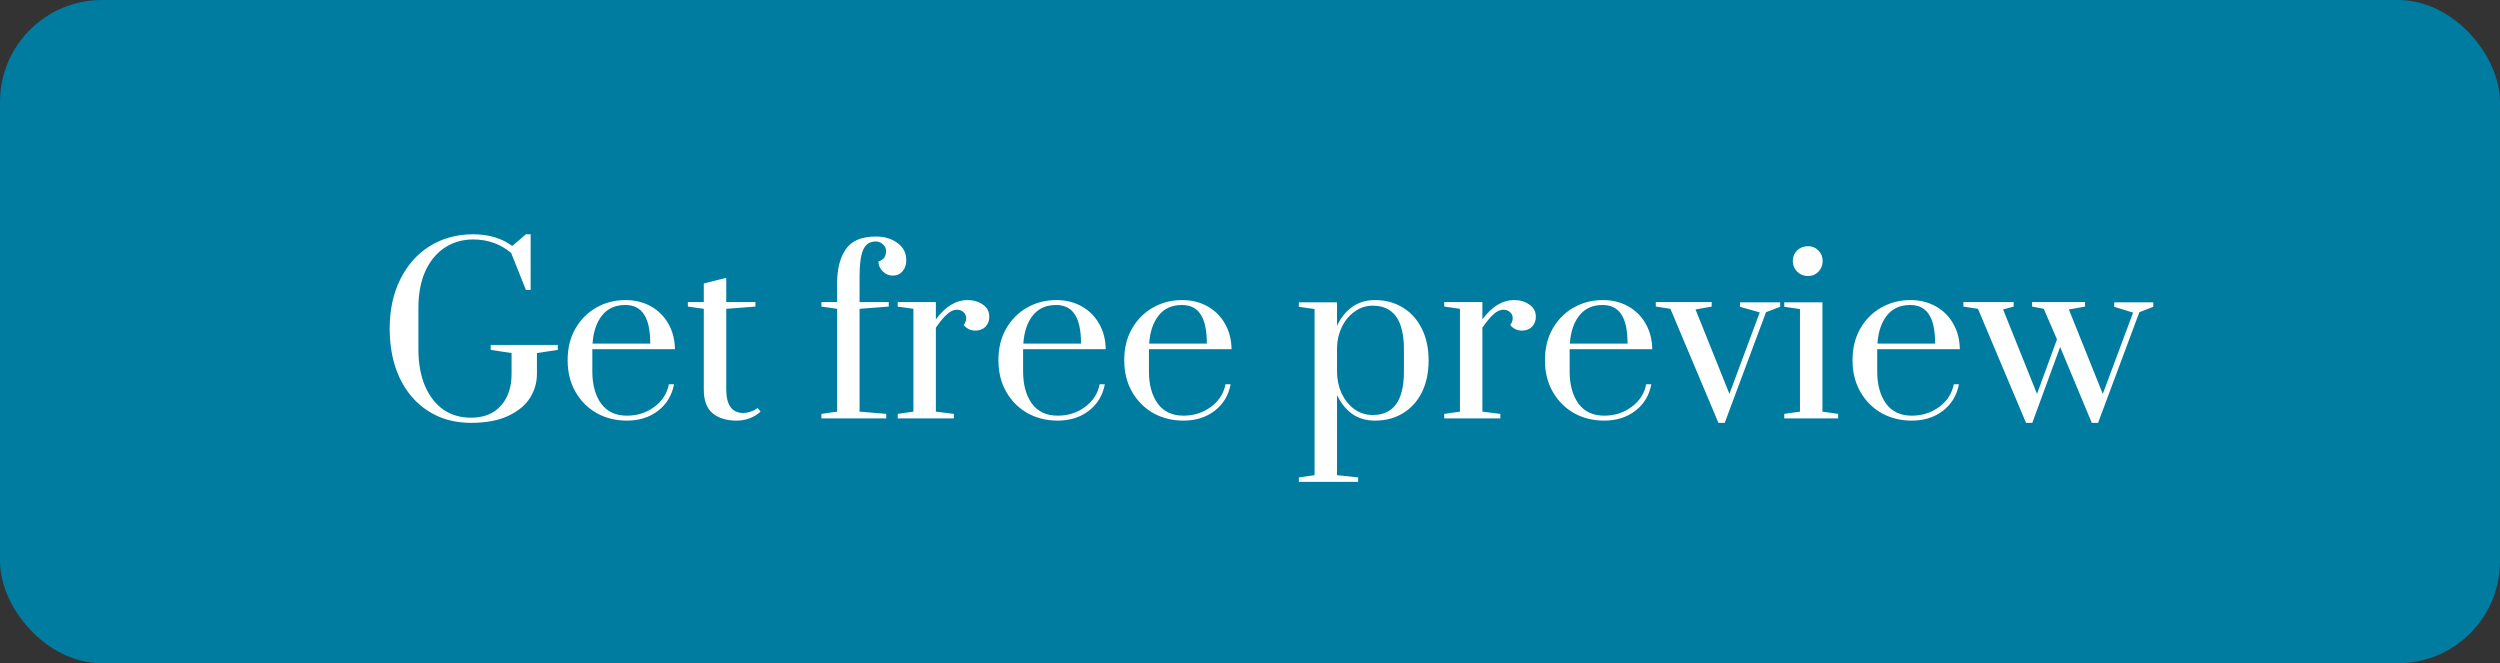
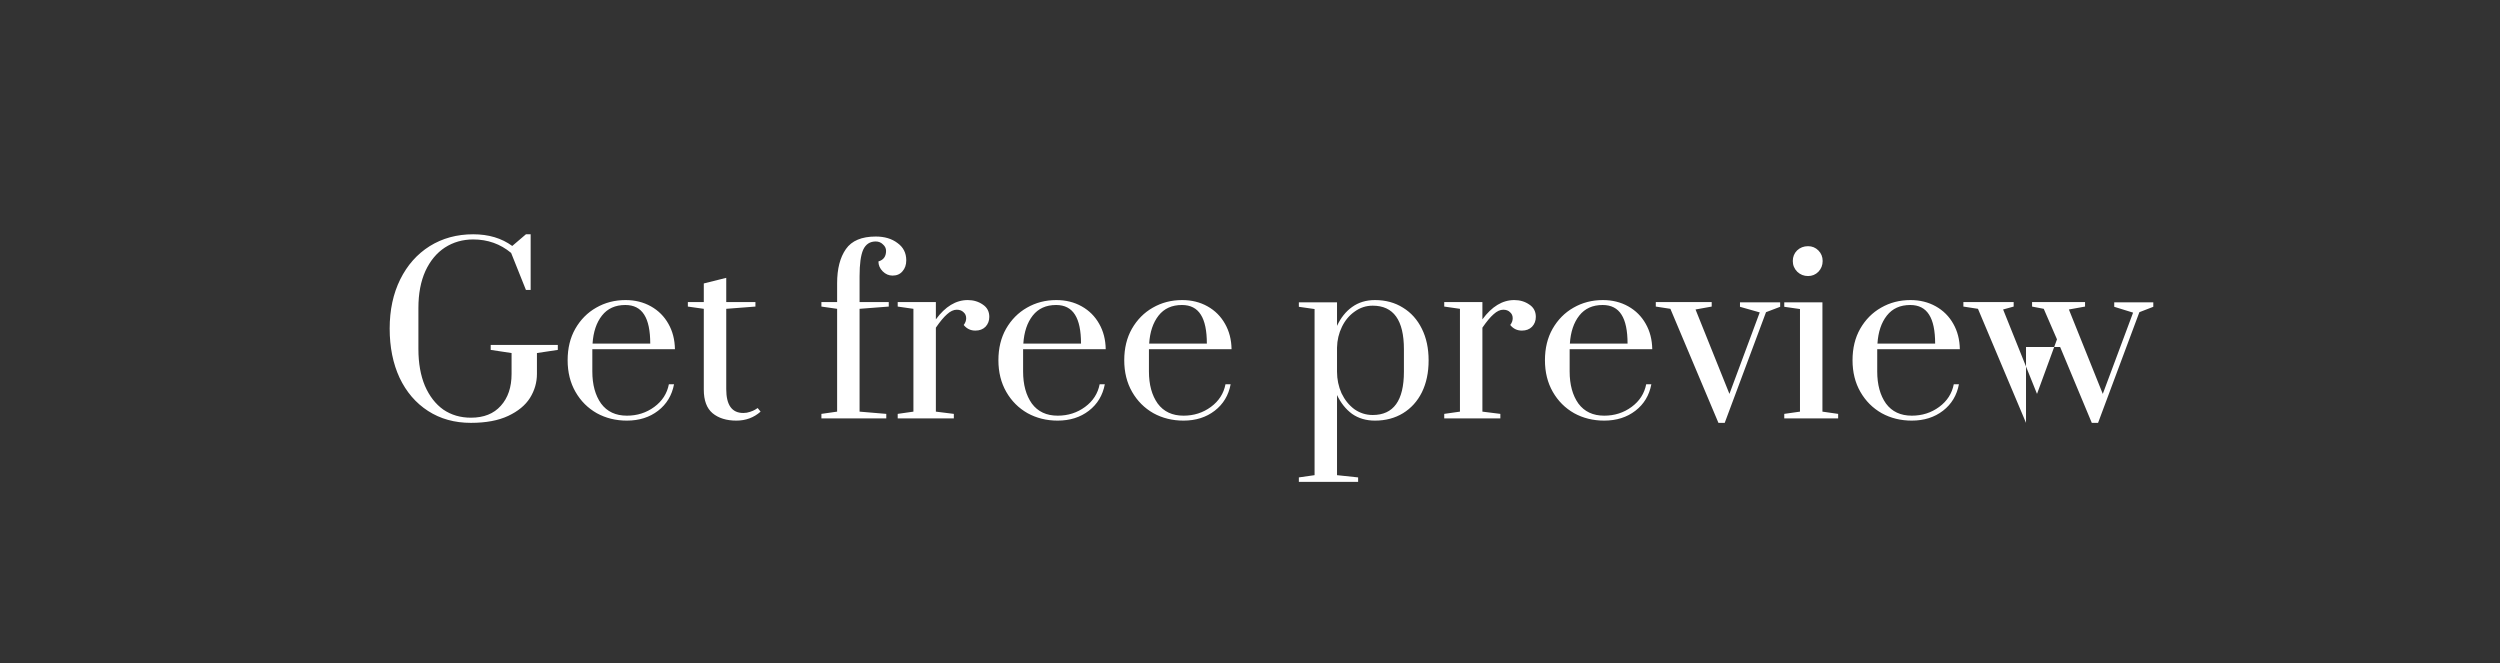
<svg xmlns="http://www.w3.org/2000/svg" width="245" height="65" viewBox="0 0 245 65" fill="none">
  <rect x="0" y="0" width="245" height="65" fill="#333333" stroke="none" />
-   <rect width="245" height="65" rx="10" fill="#007CA0" />
-   <path d="M46.152 41.44C44.553 41.44 43.153 41.051 41.95 40.274C40.747 39.497 39.816 38.411 39.156 37.018C38.511 35.625 38.188 34.019 38.188 32.2C38.188 30.381 38.533 28.775 39.222 27.382C39.911 25.989 40.872 24.903 42.104 24.126C43.351 23.349 44.773 22.96 46.372 22.96C47.883 22.96 49.159 23.341 50.2 24.104L51.542 22.96H52.004V28.416H51.542L50.09 24.786C49.034 23.906 47.795 23.466 46.372 23.466C45.345 23.466 44.421 23.73 43.6 24.258C42.793 24.786 42.155 25.556 41.686 26.568C41.231 27.58 41.004 28.783 41.004 30.176V34.202C41.004 35.595 41.217 36.798 41.642 37.81C42.082 38.822 42.683 39.599 43.446 40.142C44.223 40.67 45.125 40.934 46.152 40.934C47.413 40.934 48.389 40.545 49.078 39.768C49.782 38.991 50.134 37.949 50.134 36.644V34.598L48.088 34.29V33.806H54.666V34.29L52.62 34.598V36.644C52.62 37.48 52.393 38.265 51.938 38.998C51.483 39.717 50.772 40.303 49.804 40.758C48.836 41.213 47.619 41.44 46.152 41.44ZM61.436 41.22C60.35 41.22 59.368 40.978 58.488 40.494C57.608 39.995 56.911 39.299 56.398 38.404C55.884 37.509 55.628 36.475 55.628 35.302C55.628 34.129 55.877 33.102 56.376 32.222C56.889 31.327 57.571 30.638 58.422 30.154C59.287 29.655 60.248 29.406 61.304 29.406C62.228 29.406 63.056 29.611 63.79 30.022C64.523 30.433 65.095 31.005 65.506 31.738C65.916 32.457 66.129 33.285 66.144 34.224H58.048V36.402C58.048 37.693 58.334 38.741 58.906 39.548C59.492 40.34 60.336 40.736 61.436 40.736C62.448 40.736 63.342 40.45 64.12 39.878C64.897 39.306 65.374 38.565 65.55 37.656H66.056C65.85 38.741 65.33 39.607 64.494 40.252C63.658 40.897 62.638 41.22 61.436 41.22ZM63.724 33.674C63.724 32.398 63.526 31.452 63.13 30.836C62.734 30.205 62.118 29.89 61.282 29.89C60.299 29.89 59.536 30.235 58.994 30.924C58.451 31.613 58.143 32.53 58.07 33.674H63.724ZM72.162 41.22C71.194 41.22 70.416 40.978 69.83 40.494C69.258 40.01 68.972 39.24 68.972 38.184V30.264L67.41 30.044V29.604H68.972V27.778L71.172 27.228V29.604H74.032V30.044L71.172 30.264V38.14C71.172 39.695 71.729 40.472 72.844 40.472C73.078 40.472 73.298 40.435 73.504 40.362C73.724 40.289 73.892 40.215 74.01 40.142C74.142 40.069 74.222 40.017 74.252 39.988L74.538 40.34C73.878 40.927 73.086 41.22 72.162 41.22ZM80.498 40.56L82.038 40.34V30.264L80.498 30.044V29.604H82.038V27.756C82.038 26.348 82.324 25.233 82.896 24.412C83.468 23.591 84.444 23.18 85.822 23.18C86.688 23.18 87.399 23.393 87.956 23.818C88.528 24.229 88.814 24.793 88.814 25.512C88.814 25.952 88.69 26.311 88.44 26.59C88.206 26.869 87.883 27.008 87.472 27.008C87.106 27.008 86.783 26.869 86.504 26.59C86.226 26.311 86.086 25.989 86.086 25.622C86.585 25.475 86.834 25.131 86.834 24.588C86.834 24.339 86.732 24.126 86.526 23.95C86.336 23.759 86.101 23.664 85.822 23.664C85.25 23.664 84.84 23.935 84.59 24.478C84.356 25.006 84.238 25.871 84.238 27.074V29.604H87.098V30.044L84.238 30.264V40.34L86.856 40.56V41H80.498V40.56ZM87.975 40.56L89.515 40.34V30.264L87.975 30.044V29.604H91.715V31.298C92.639 30.037 93.68 29.406 94.839 29.406C95.396 29.406 95.888 29.553 96.313 29.846C96.738 30.125 96.951 30.528 96.951 31.056C96.951 31.437 96.826 31.76 96.577 32.024C96.328 32.273 95.998 32.398 95.587 32.398C95.118 32.398 94.736 32.215 94.443 31.848C94.604 31.643 94.685 31.423 94.685 31.188C94.685 30.939 94.597 30.741 94.421 30.594C94.26 30.433 94.04 30.352 93.761 30.352C93.453 30.352 93.138 30.499 92.815 30.792C92.492 31.071 92.126 31.511 91.715 32.112V40.34L93.475 40.56V41H87.975V40.56ZM103.652 41.22C102.567 41.22 101.584 40.978 100.704 40.494C99.824 39.995 99.128 39.299 98.614 38.404C98.101 37.509 97.844 36.475 97.844 35.302C97.844 34.129 98.094 33.102 98.592 32.222C99.106 31.327 99.788 30.638 100.638 30.154C101.504 29.655 102.464 29.406 103.52 29.406C104.444 29.406 105.273 29.611 106.006 30.022C106.74 30.433 107.312 31.005 107.722 31.738C108.133 32.457 108.346 33.285 108.36 34.224H100.264V36.402C100.264 37.693 100.55 38.741 101.122 39.548C101.709 40.34 102.552 40.736 103.652 40.736C104.664 40.736 105.559 40.45 106.336 39.878C107.114 39.306 107.59 38.565 107.766 37.656H108.272C108.067 38.741 107.546 39.607 106.71 40.252C105.874 40.897 104.855 41.22 103.652 41.22ZM105.94 33.674C105.94 32.398 105.742 31.452 105.346 30.836C104.95 30.205 104.334 29.89 103.498 29.89C102.516 29.89 101.753 30.235 101.21 30.924C100.668 31.613 100.36 32.53 100.286 33.674H105.94ZM115.984 41.22C114.899 41.22 113.916 40.978 113.036 40.494C112.156 39.995 111.46 39.299 110.946 38.404C110.433 37.509 110.176 36.475 110.176 35.302C110.176 34.129 110.426 33.102 110.924 32.222C111.438 31.327 112.12 30.638 112.97 30.154C113.836 29.655 114.796 29.406 115.852 29.406C116.776 29.406 117.605 29.611 118.338 30.022C119.072 30.433 119.644 31.005 120.054 31.738C120.465 32.457 120.678 33.285 120.692 34.224H112.596V36.402C112.596 37.693 112.882 38.741 113.454 39.548C114.041 40.34 114.884 40.736 115.984 40.736C116.996 40.736 117.891 40.45 118.668 39.878C119.446 39.306 119.922 38.565 120.098 37.656H120.604C120.399 38.741 119.878 39.607 119.042 40.252C118.206 40.897 117.187 41.22 115.984 41.22ZM118.272 33.674C118.272 32.398 118.074 31.452 117.678 30.836C117.282 30.205 116.666 29.89 115.83 29.89C114.848 29.89 114.085 30.235 113.542 30.924C113 31.613 112.692 32.53 112.618 33.674H118.272ZM127.288 46.786L128.828 46.566V30.286L127.288 30.066V29.626H131.028V31.936C131.395 31.144 131.886 30.528 132.502 30.088C133.133 29.633 133.881 29.406 134.746 29.406C135.788 29.406 136.704 29.655 137.496 30.154C138.288 30.638 138.904 31.327 139.344 32.222C139.784 33.102 140.004 34.136 140.004 35.324C140.004 36.512 139.784 37.553 139.344 38.448C138.904 39.328 138.288 40.01 137.496 40.494C136.704 40.978 135.788 41.22 134.746 41.22C133.881 41.22 133.133 41 132.502 40.56C131.886 40.105 131.395 39.489 131.028 38.712V46.566L133.096 46.786V47.226H127.288V46.786ZM134.526 40.67C136.565 40.67 137.584 39.255 137.584 36.424V34.224C137.584 31.379 136.565 29.956 134.526 29.956C133.881 29.956 133.294 30.147 132.766 30.528C132.238 30.895 131.82 31.393 131.512 32.024C131.204 32.655 131.043 33.337 131.028 34.07V36.424C131.028 37.172 131.175 37.876 131.468 38.536C131.776 39.181 132.194 39.702 132.722 40.098C133.265 40.479 133.866 40.67 134.526 40.67ZM141.535 40.56L143.075 40.34V30.264L141.535 30.044V29.604H145.275V31.298C146.199 30.037 147.241 29.406 148.399 29.406C148.957 29.406 149.448 29.553 149.873 29.846C150.299 30.125 150.511 30.528 150.511 31.056C150.511 31.437 150.387 31.76 150.137 32.024C149.888 32.273 149.558 32.398 149.147 32.398C148.678 32.398 148.297 32.215 148.003 31.848C148.165 31.643 148.245 31.423 148.245 31.188C148.245 30.939 148.157 30.741 147.981 30.594C147.82 30.433 147.6 30.352 147.321 30.352C147.013 30.352 146.698 30.499 146.375 30.792C146.053 31.071 145.686 31.511 145.275 32.112V40.34L147.035 40.56V41H141.535V40.56ZM157.213 41.22C156.128 41.22 155.145 40.978 154.265 40.494C153.385 39.995 152.688 39.299 152.175 38.404C151.662 37.509 151.405 36.475 151.405 35.302C151.405 34.129 151.654 33.102 152.153 32.222C152.666 31.327 153.348 30.638 154.199 30.154C155.064 29.655 156.025 29.406 157.081 29.406C158.005 29.406 158.834 29.611 159.567 30.022C160.3 30.433 160.872 31.005 161.283 31.738C161.694 32.457 161.906 33.285 161.921 34.224H153.825V36.402C153.825 37.693 154.111 38.741 154.683 39.548C155.27 40.34 156.113 40.736 157.213 40.736C158.225 40.736 159.12 40.45 159.897 39.878C160.674 39.306 161.151 38.565 161.327 37.656H161.833C161.628 38.741 161.107 39.607 160.271 40.252C159.435 40.897 158.416 41.22 157.213 41.22ZM159.501 33.674C159.501 32.398 159.303 31.452 158.907 30.836C158.511 30.205 157.895 29.89 157.059 29.89C156.076 29.89 155.314 30.235 154.771 30.924C154.228 31.613 153.92 32.53 153.847 33.674H159.501ZM168.406 41.44L163.698 30.264L162.268 30.044V29.604H167.746V30.044L166.162 30.33L169.484 38.602L172.454 30.616L170.518 30.066V29.626H174.456V30.066L173.07 30.594L169.022 41.44H168.406ZM177.19 27.052C176.78 27.052 176.428 26.913 176.134 26.634C175.841 26.341 175.694 25.989 175.694 25.578C175.694 25.167 175.834 24.823 176.112 24.544C176.406 24.265 176.765 24.126 177.19 24.126C177.586 24.126 177.924 24.265 178.202 24.544C178.481 24.823 178.62 25.167 178.62 25.578C178.62 25.989 178.481 26.341 178.202 26.634C177.924 26.913 177.586 27.052 177.19 27.052ZM174.858 41V40.56L176.398 40.34V30.286L174.858 30.066V29.626H178.598V40.34L180.138 40.56V41H174.858ZM187.356 41.22C186.27 41.22 185.288 40.978 184.408 40.494C183.528 39.995 182.831 39.299 182.318 38.404C181.804 37.509 181.548 36.475 181.548 35.302C181.548 34.129 181.797 33.102 182.296 32.222C182.809 31.327 183.491 30.638 184.342 30.154C185.207 29.655 186.168 29.406 187.224 29.406C188.148 29.406 188.976 29.611 189.71 30.022C190.443 30.433 191.015 31.005 191.426 31.738C191.836 32.457 192.049 33.285 192.064 34.224H183.968V36.402C183.968 37.693 184.254 38.741 184.826 39.548C185.412 40.34 186.256 40.736 187.356 40.736C188.368 40.736 189.262 40.45 190.04 39.878C190.817 39.306 191.294 38.565 191.47 37.656H191.976C191.77 38.741 191.25 39.607 190.414 40.252C189.578 40.897 188.558 41.22 187.356 41.22ZM189.644 33.674C189.644 32.398 189.446 31.452 189.05 30.836C188.654 30.205 188.038 29.89 187.202 29.89C186.219 29.89 185.456 30.235 184.914 30.924C184.371 31.613 184.063 32.53 183.99 33.674H189.644ZM198.549 41.44L193.841 30.264L192.411 30.044V29.604H197.339V30.044L196.305 30.33L199.627 38.602L201.585 33.256L200.287 30.264L199.143 30.044V29.604H204.335V30.044L202.751 30.33L206.073 38.602L209.043 30.638L207.195 30.066V29.626H211.023V30.066L209.659 30.594L205.611 41.44H204.995L201.893 34.004L199.165 41.44H198.549Z" fill="white" />
+   <path d="M46.152 41.44C44.553 41.44 43.153 41.051 41.95 40.274C40.747 39.497 39.816 38.411 39.156 37.018C38.511 35.625 38.188 34.019 38.188 32.2C38.188 30.381 38.533 28.775 39.222 27.382C39.911 25.989 40.872 24.903 42.104 24.126C43.351 23.349 44.773 22.96 46.372 22.96C47.883 22.96 49.159 23.341 50.2 24.104L51.542 22.96H52.004V28.416H51.542L50.09 24.786C49.034 23.906 47.795 23.466 46.372 23.466C45.345 23.466 44.421 23.73 43.6 24.258C42.793 24.786 42.155 25.556 41.686 26.568C41.231 27.58 41.004 28.783 41.004 30.176V34.202C41.004 35.595 41.217 36.798 41.642 37.81C42.082 38.822 42.683 39.599 43.446 40.142C44.223 40.67 45.125 40.934 46.152 40.934C47.413 40.934 48.389 40.545 49.078 39.768C49.782 38.991 50.134 37.949 50.134 36.644V34.598L48.088 34.29V33.806H54.666V34.29L52.62 34.598V36.644C52.62 37.48 52.393 38.265 51.938 38.998C51.483 39.717 50.772 40.303 49.804 40.758C48.836 41.213 47.619 41.44 46.152 41.44ZM61.436 41.22C60.35 41.22 59.368 40.978 58.488 40.494C57.608 39.995 56.911 39.299 56.398 38.404C55.884 37.509 55.628 36.475 55.628 35.302C55.628 34.129 55.877 33.102 56.376 32.222C56.889 31.327 57.571 30.638 58.422 30.154C59.287 29.655 60.248 29.406 61.304 29.406C62.228 29.406 63.056 29.611 63.79 30.022C64.523 30.433 65.095 31.005 65.506 31.738C65.916 32.457 66.129 33.285 66.144 34.224H58.048V36.402C58.048 37.693 58.334 38.741 58.906 39.548C59.492 40.34 60.336 40.736 61.436 40.736C62.448 40.736 63.342 40.45 64.12 39.878C64.897 39.306 65.374 38.565 65.55 37.656H66.056C65.85 38.741 65.33 39.607 64.494 40.252C63.658 40.897 62.638 41.22 61.436 41.22ZM63.724 33.674C63.724 32.398 63.526 31.452 63.13 30.836C62.734 30.205 62.118 29.89 61.282 29.89C60.299 29.89 59.536 30.235 58.994 30.924C58.451 31.613 58.143 32.53 58.07 33.674H63.724ZM72.162 41.22C71.194 41.22 70.416 40.978 69.83 40.494C69.258 40.01 68.972 39.24 68.972 38.184V30.264L67.41 30.044V29.604H68.972V27.778L71.172 27.228V29.604H74.032V30.044L71.172 30.264V38.14C71.172 39.695 71.729 40.472 72.844 40.472C73.078 40.472 73.298 40.435 73.504 40.362C73.724 40.289 73.892 40.215 74.01 40.142C74.142 40.069 74.222 40.017 74.252 39.988L74.538 40.34C73.878 40.927 73.086 41.22 72.162 41.22ZM80.498 40.56L82.038 40.34V30.264L80.498 30.044V29.604H82.038V27.756C82.038 26.348 82.324 25.233 82.896 24.412C83.468 23.591 84.444 23.18 85.822 23.18C86.688 23.18 87.399 23.393 87.956 23.818C88.528 24.229 88.814 24.793 88.814 25.512C88.814 25.952 88.69 26.311 88.44 26.59C88.206 26.869 87.883 27.008 87.472 27.008C87.106 27.008 86.783 26.869 86.504 26.59C86.226 26.311 86.086 25.989 86.086 25.622C86.585 25.475 86.834 25.131 86.834 24.588C86.834 24.339 86.732 24.126 86.526 23.95C86.336 23.759 86.101 23.664 85.822 23.664C85.25 23.664 84.84 23.935 84.59 24.478C84.356 25.006 84.238 25.871 84.238 27.074V29.604H87.098V30.044L84.238 30.264V40.34L86.856 40.56V41H80.498V40.56ZM87.975 40.56L89.515 40.34V30.264L87.975 30.044V29.604H91.715V31.298C92.639 30.037 93.68 29.406 94.839 29.406C95.396 29.406 95.888 29.553 96.313 29.846C96.738 30.125 96.951 30.528 96.951 31.056C96.951 31.437 96.826 31.76 96.577 32.024C96.328 32.273 95.998 32.398 95.587 32.398C95.118 32.398 94.736 32.215 94.443 31.848C94.604 31.643 94.685 31.423 94.685 31.188C94.685 30.939 94.597 30.741 94.421 30.594C94.26 30.433 94.04 30.352 93.761 30.352C93.453 30.352 93.138 30.499 92.815 30.792C92.492 31.071 92.126 31.511 91.715 32.112V40.34L93.475 40.56V41H87.975V40.56ZM103.652 41.22C102.567 41.22 101.584 40.978 100.704 40.494C99.824 39.995 99.128 39.299 98.614 38.404C98.101 37.509 97.844 36.475 97.844 35.302C97.844 34.129 98.094 33.102 98.592 32.222C99.106 31.327 99.788 30.638 100.638 30.154C101.504 29.655 102.464 29.406 103.52 29.406C104.444 29.406 105.273 29.611 106.006 30.022C106.74 30.433 107.312 31.005 107.722 31.738C108.133 32.457 108.346 33.285 108.36 34.224H100.264V36.402C100.264 37.693 100.55 38.741 101.122 39.548C101.709 40.34 102.552 40.736 103.652 40.736C104.664 40.736 105.559 40.45 106.336 39.878C107.114 39.306 107.59 38.565 107.766 37.656H108.272C108.067 38.741 107.546 39.607 106.71 40.252C105.874 40.897 104.855 41.22 103.652 41.22ZM105.94 33.674C105.94 32.398 105.742 31.452 105.346 30.836C104.95 30.205 104.334 29.89 103.498 29.89C102.516 29.89 101.753 30.235 101.21 30.924C100.668 31.613 100.36 32.53 100.286 33.674H105.94ZM115.984 41.22C114.899 41.22 113.916 40.978 113.036 40.494C112.156 39.995 111.46 39.299 110.946 38.404C110.433 37.509 110.176 36.475 110.176 35.302C110.176 34.129 110.426 33.102 110.924 32.222C111.438 31.327 112.12 30.638 112.97 30.154C113.836 29.655 114.796 29.406 115.852 29.406C116.776 29.406 117.605 29.611 118.338 30.022C119.072 30.433 119.644 31.005 120.054 31.738C120.465 32.457 120.678 33.285 120.692 34.224H112.596V36.402C112.596 37.693 112.882 38.741 113.454 39.548C114.041 40.34 114.884 40.736 115.984 40.736C116.996 40.736 117.891 40.45 118.668 39.878C119.446 39.306 119.922 38.565 120.098 37.656H120.604C120.399 38.741 119.878 39.607 119.042 40.252C118.206 40.897 117.187 41.22 115.984 41.22ZM118.272 33.674C118.272 32.398 118.074 31.452 117.678 30.836C117.282 30.205 116.666 29.89 115.83 29.89C114.848 29.89 114.085 30.235 113.542 30.924C113 31.613 112.692 32.53 112.618 33.674H118.272ZM127.288 46.786L128.828 46.566V30.286L127.288 30.066V29.626H131.028V31.936C131.395 31.144 131.886 30.528 132.502 30.088C133.133 29.633 133.881 29.406 134.746 29.406C135.788 29.406 136.704 29.655 137.496 30.154C138.288 30.638 138.904 31.327 139.344 32.222C139.784 33.102 140.004 34.136 140.004 35.324C140.004 36.512 139.784 37.553 139.344 38.448C138.904 39.328 138.288 40.01 137.496 40.494C136.704 40.978 135.788 41.22 134.746 41.22C133.881 41.22 133.133 41 132.502 40.56C131.886 40.105 131.395 39.489 131.028 38.712V46.566L133.096 46.786V47.226H127.288V46.786ZM134.526 40.67C136.565 40.67 137.584 39.255 137.584 36.424V34.224C137.584 31.379 136.565 29.956 134.526 29.956C133.881 29.956 133.294 30.147 132.766 30.528C132.238 30.895 131.82 31.393 131.512 32.024C131.204 32.655 131.043 33.337 131.028 34.07V36.424C131.028 37.172 131.175 37.876 131.468 38.536C131.776 39.181 132.194 39.702 132.722 40.098C133.265 40.479 133.866 40.67 134.526 40.67ZM141.535 40.56L143.075 40.34V30.264L141.535 30.044V29.604H145.275V31.298C146.199 30.037 147.241 29.406 148.399 29.406C148.957 29.406 149.448 29.553 149.873 29.846C150.299 30.125 150.511 30.528 150.511 31.056C150.511 31.437 150.387 31.76 150.137 32.024C149.888 32.273 149.558 32.398 149.147 32.398C148.678 32.398 148.297 32.215 148.003 31.848C148.165 31.643 148.245 31.423 148.245 31.188C148.245 30.939 148.157 30.741 147.981 30.594C147.82 30.433 147.6 30.352 147.321 30.352C147.013 30.352 146.698 30.499 146.375 30.792C146.053 31.071 145.686 31.511 145.275 32.112V40.34L147.035 40.56V41H141.535V40.56ZM157.213 41.22C156.128 41.22 155.145 40.978 154.265 40.494C153.385 39.995 152.688 39.299 152.175 38.404C151.662 37.509 151.405 36.475 151.405 35.302C151.405 34.129 151.654 33.102 152.153 32.222C152.666 31.327 153.348 30.638 154.199 30.154C155.064 29.655 156.025 29.406 157.081 29.406C158.005 29.406 158.834 29.611 159.567 30.022C160.3 30.433 160.872 31.005 161.283 31.738C161.694 32.457 161.906 33.285 161.921 34.224H153.825V36.402C153.825 37.693 154.111 38.741 154.683 39.548C155.27 40.34 156.113 40.736 157.213 40.736C158.225 40.736 159.12 40.45 159.897 39.878C160.674 39.306 161.151 38.565 161.327 37.656H161.833C161.628 38.741 161.107 39.607 160.271 40.252C159.435 40.897 158.416 41.22 157.213 41.22ZM159.501 33.674C159.501 32.398 159.303 31.452 158.907 30.836C158.511 30.205 157.895 29.89 157.059 29.89C156.076 29.89 155.314 30.235 154.771 30.924C154.228 31.613 153.92 32.53 153.847 33.674H159.501ZM168.406 41.44L163.698 30.264L162.268 30.044V29.604H167.746V30.044L166.162 30.33L169.484 38.602L172.454 30.616L170.518 30.066V29.626H174.456V30.066L173.07 30.594L169.022 41.44H168.406ZM177.19 27.052C176.78 27.052 176.428 26.913 176.134 26.634C175.841 26.341 175.694 25.989 175.694 25.578C175.694 25.167 175.834 24.823 176.112 24.544C176.406 24.265 176.765 24.126 177.19 24.126C177.586 24.126 177.924 24.265 178.202 24.544C178.481 24.823 178.62 25.167 178.62 25.578C178.62 25.989 178.481 26.341 178.202 26.634C177.924 26.913 177.586 27.052 177.19 27.052ZM174.858 41V40.56L176.398 40.34V30.286L174.858 30.066V29.626H178.598V40.34L180.138 40.56V41H174.858ZM187.356 41.22C186.27 41.22 185.288 40.978 184.408 40.494C183.528 39.995 182.831 39.299 182.318 38.404C181.804 37.509 181.548 36.475 181.548 35.302C181.548 34.129 181.797 33.102 182.296 32.222C182.809 31.327 183.491 30.638 184.342 30.154C185.207 29.655 186.168 29.406 187.224 29.406C188.148 29.406 188.976 29.611 189.71 30.022C190.443 30.433 191.015 31.005 191.426 31.738C191.836 32.457 192.049 33.285 192.064 34.224H183.968V36.402C183.968 37.693 184.254 38.741 184.826 39.548C185.412 40.34 186.256 40.736 187.356 40.736C188.368 40.736 189.262 40.45 190.04 39.878C190.817 39.306 191.294 38.565 191.47 37.656H191.976C191.77 38.741 191.25 39.607 190.414 40.252C189.578 40.897 188.558 41.22 187.356 41.22ZM189.644 33.674C189.644 32.398 189.446 31.452 189.05 30.836C188.654 30.205 188.038 29.89 187.202 29.89C186.219 29.89 185.456 30.235 184.914 30.924C184.371 31.613 184.063 32.53 183.99 33.674H189.644ZM198.549 41.44L193.841 30.264L192.411 30.044V29.604H197.339V30.044L196.305 30.33L199.627 38.602L201.585 33.256L200.287 30.264L199.143 30.044V29.604H204.335V30.044L202.751 30.33L206.073 38.602L209.043 30.638L207.195 30.066V29.626H211.023V30.066L209.659 30.594L205.611 41.44H204.995L201.893 34.004H198.549Z" fill="white" />
</svg>